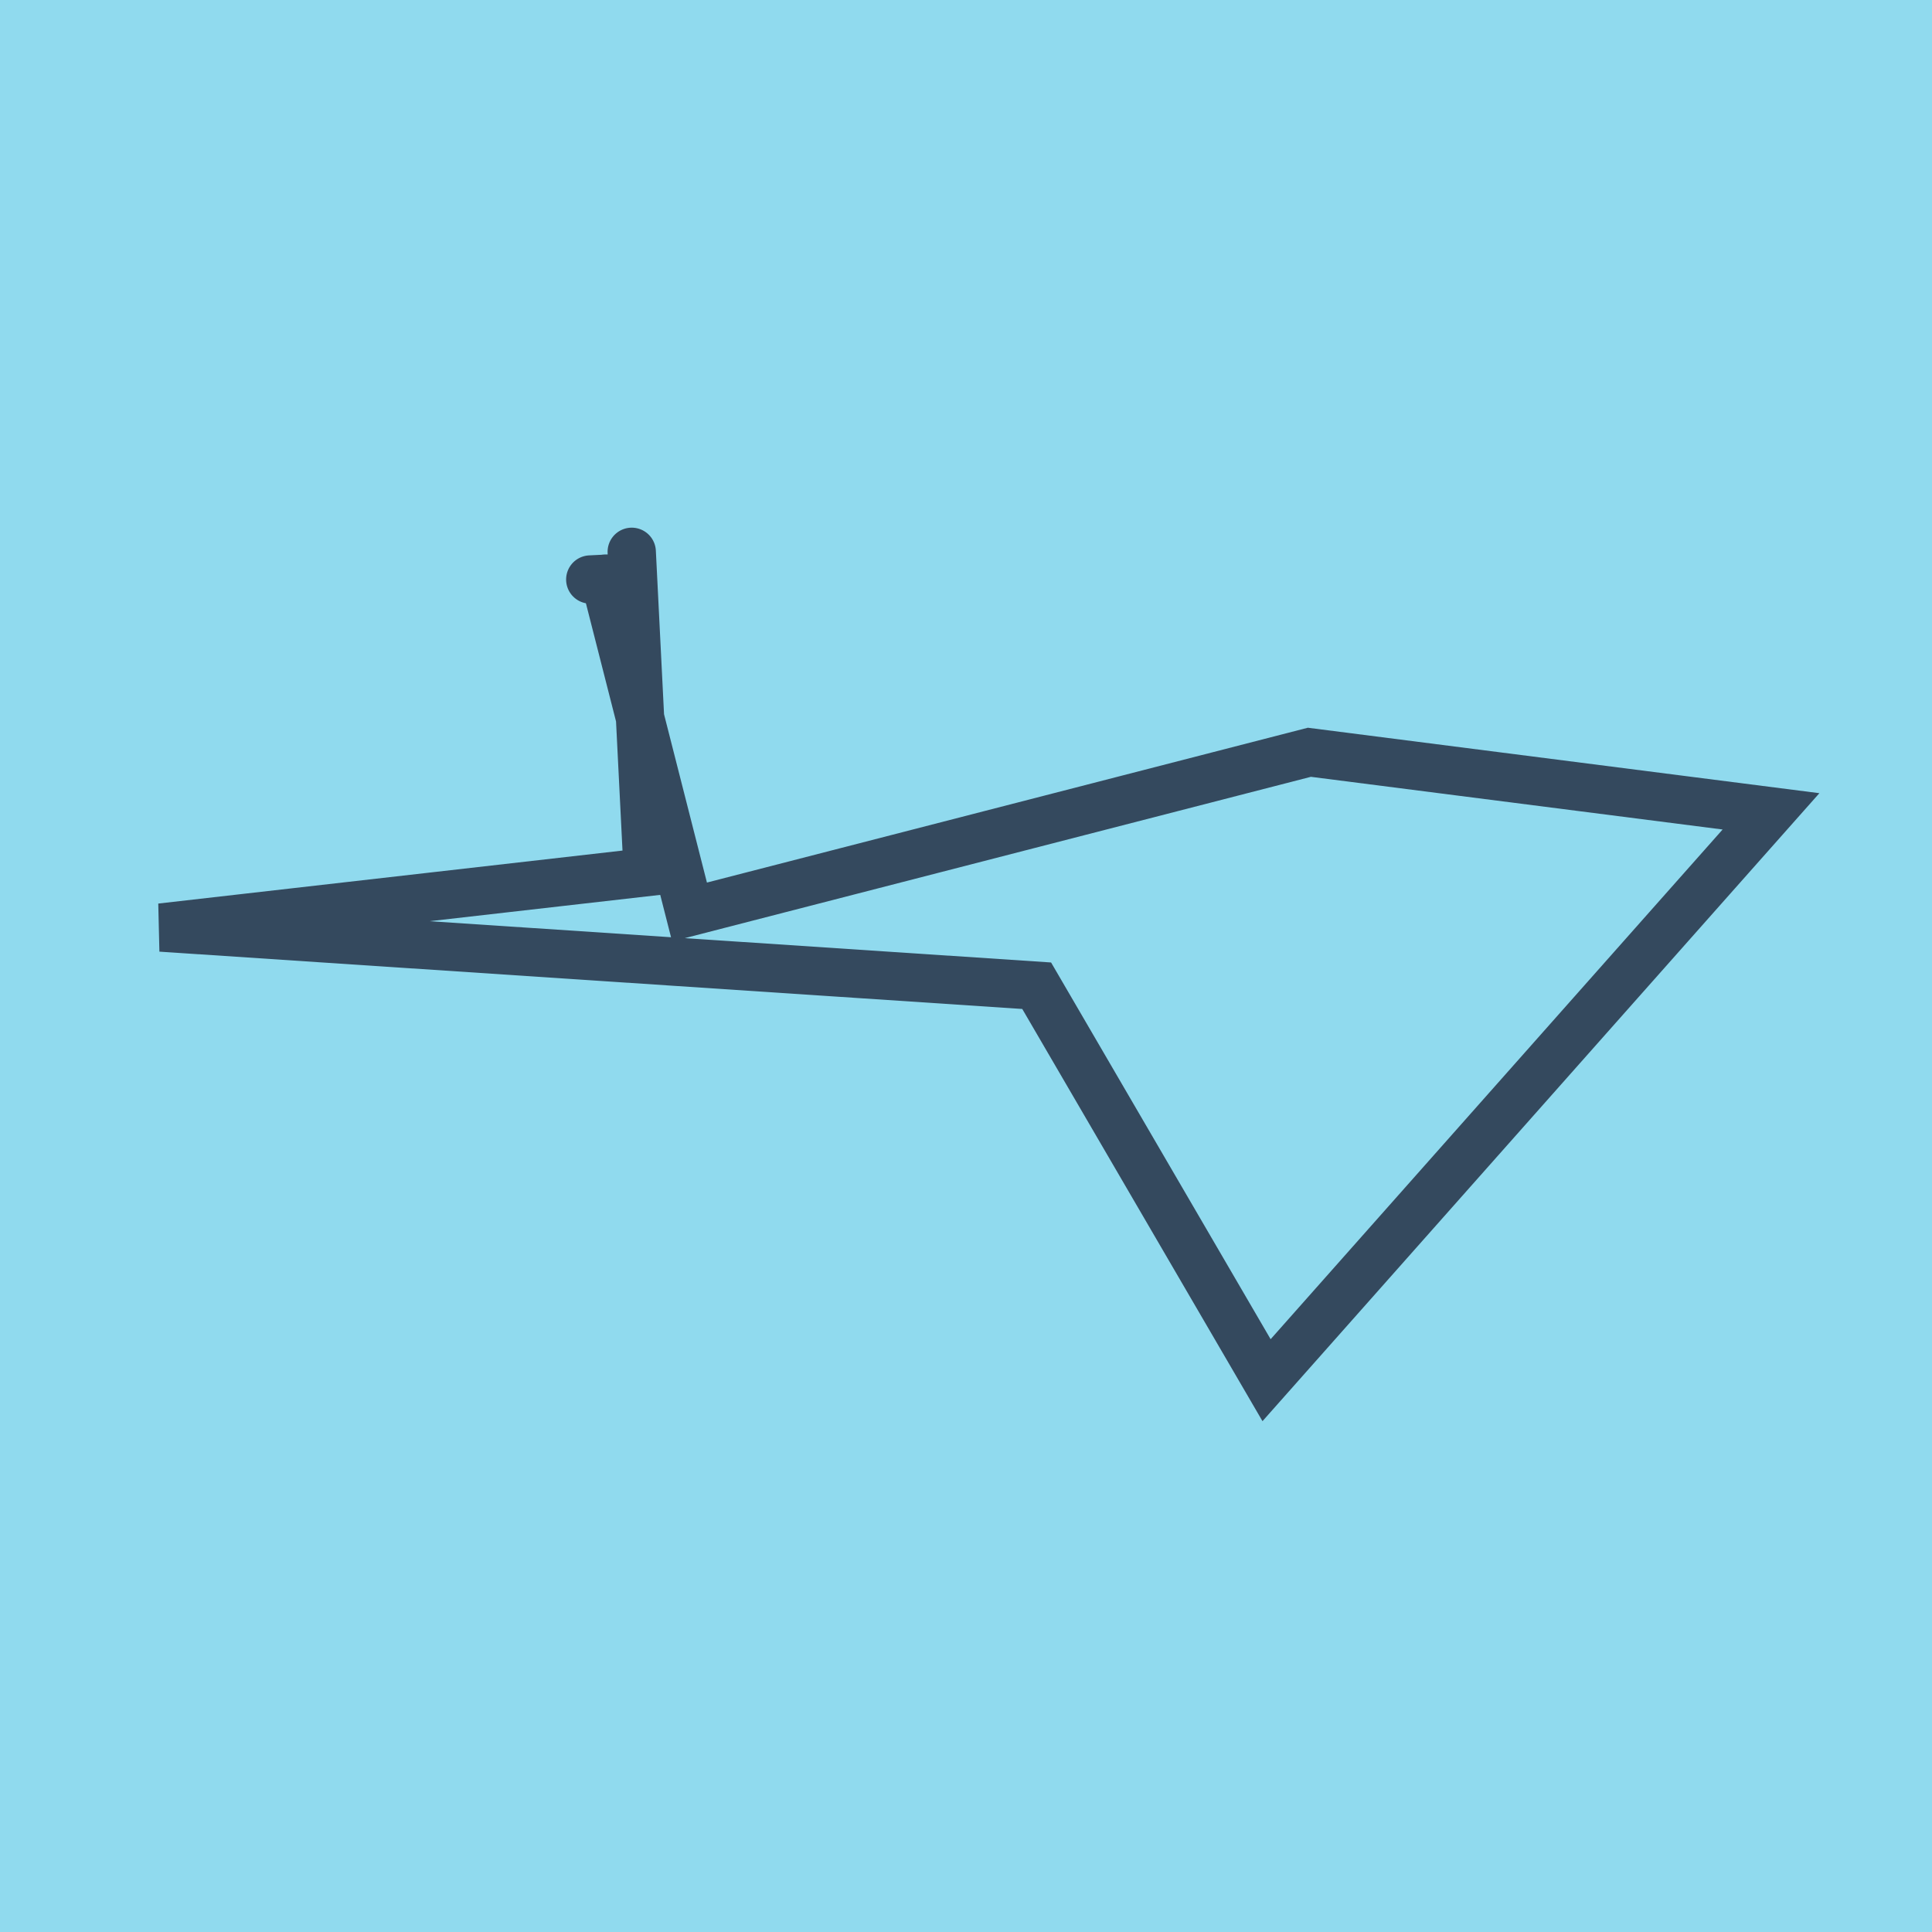
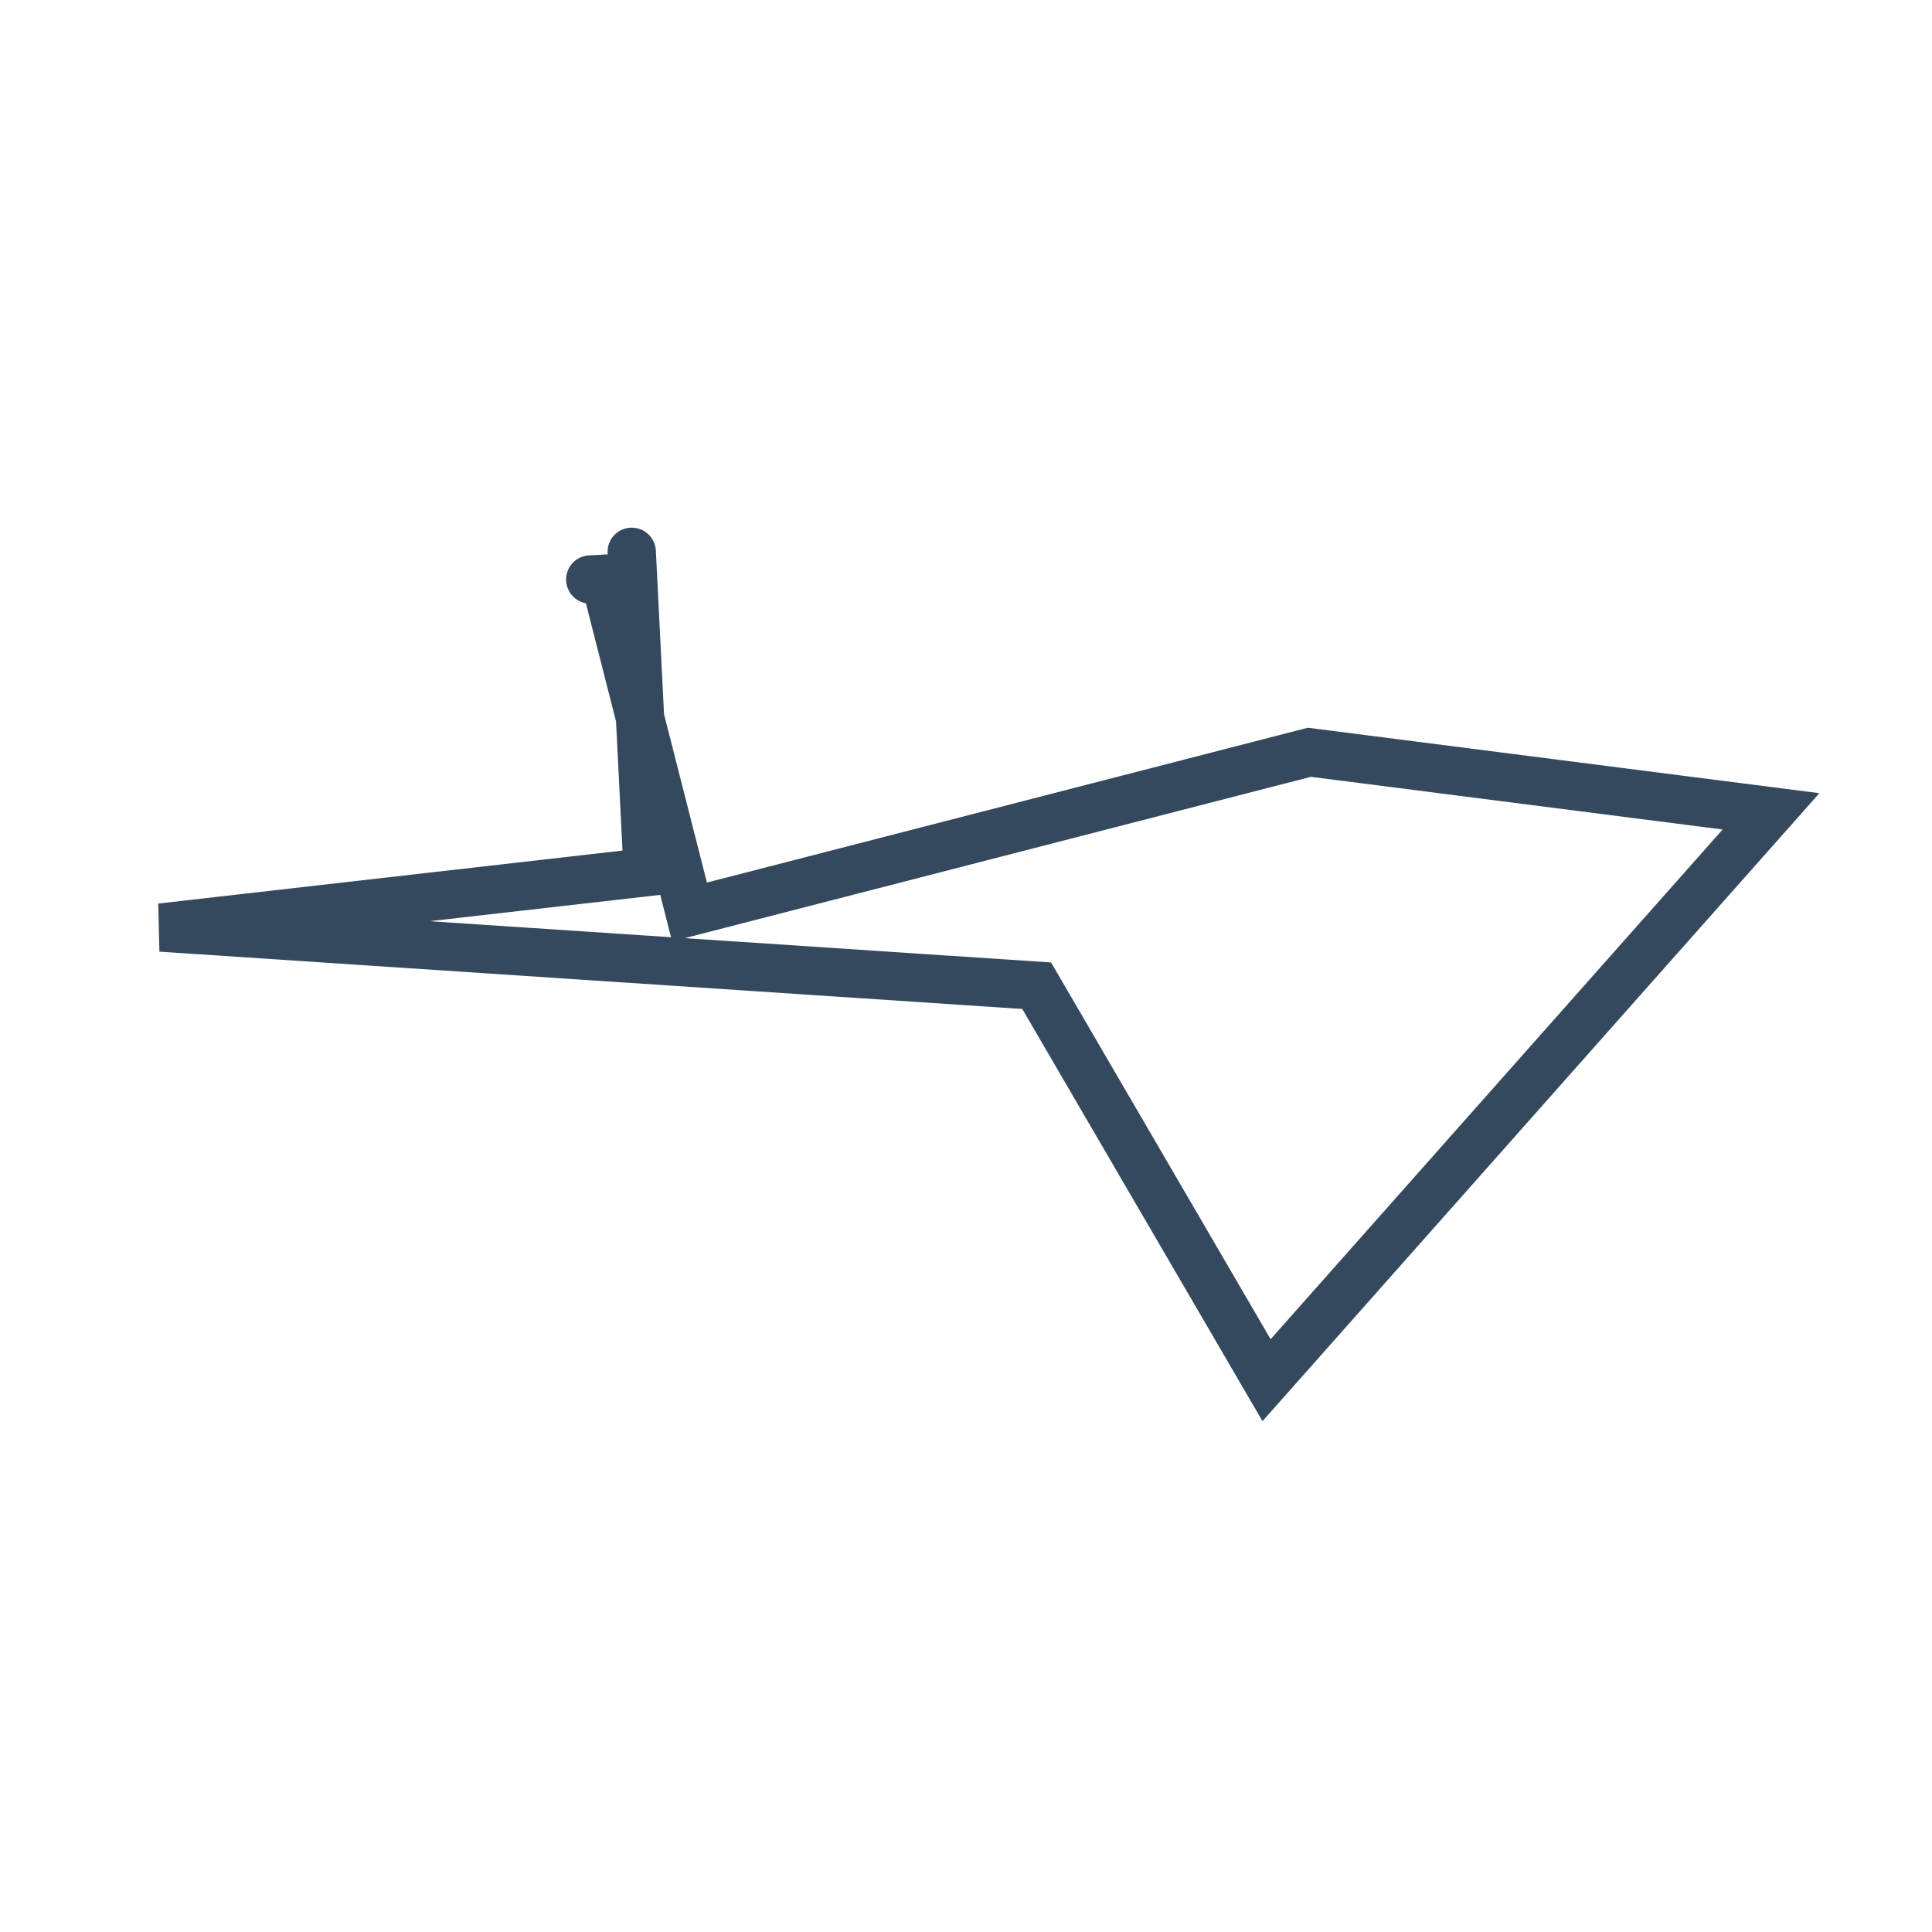
<svg xmlns="http://www.w3.org/2000/svg" viewBox="-10 -10 120 120" preserveAspectRatio="xMidYMid meet">
-   <path style="fill:#90daee" d="M-10-10h120v120H-10z" />
  <polyline stroke-linecap="round" points="26.662,25.994 28.444,25.907 " style="fill:none;stroke:#34495e;stroke-width: 3px" />
  <polyline stroke-linecap="round" points="27.553,25.951 32.827,46.645 71.327,36.725 100,40.394 68.668,75.726 54.39,51.225 0,47.612 30.233,44.161 29.238,24.274 " style="fill:none;stroke:#34495e;stroke-width: 3px" />
</svg>